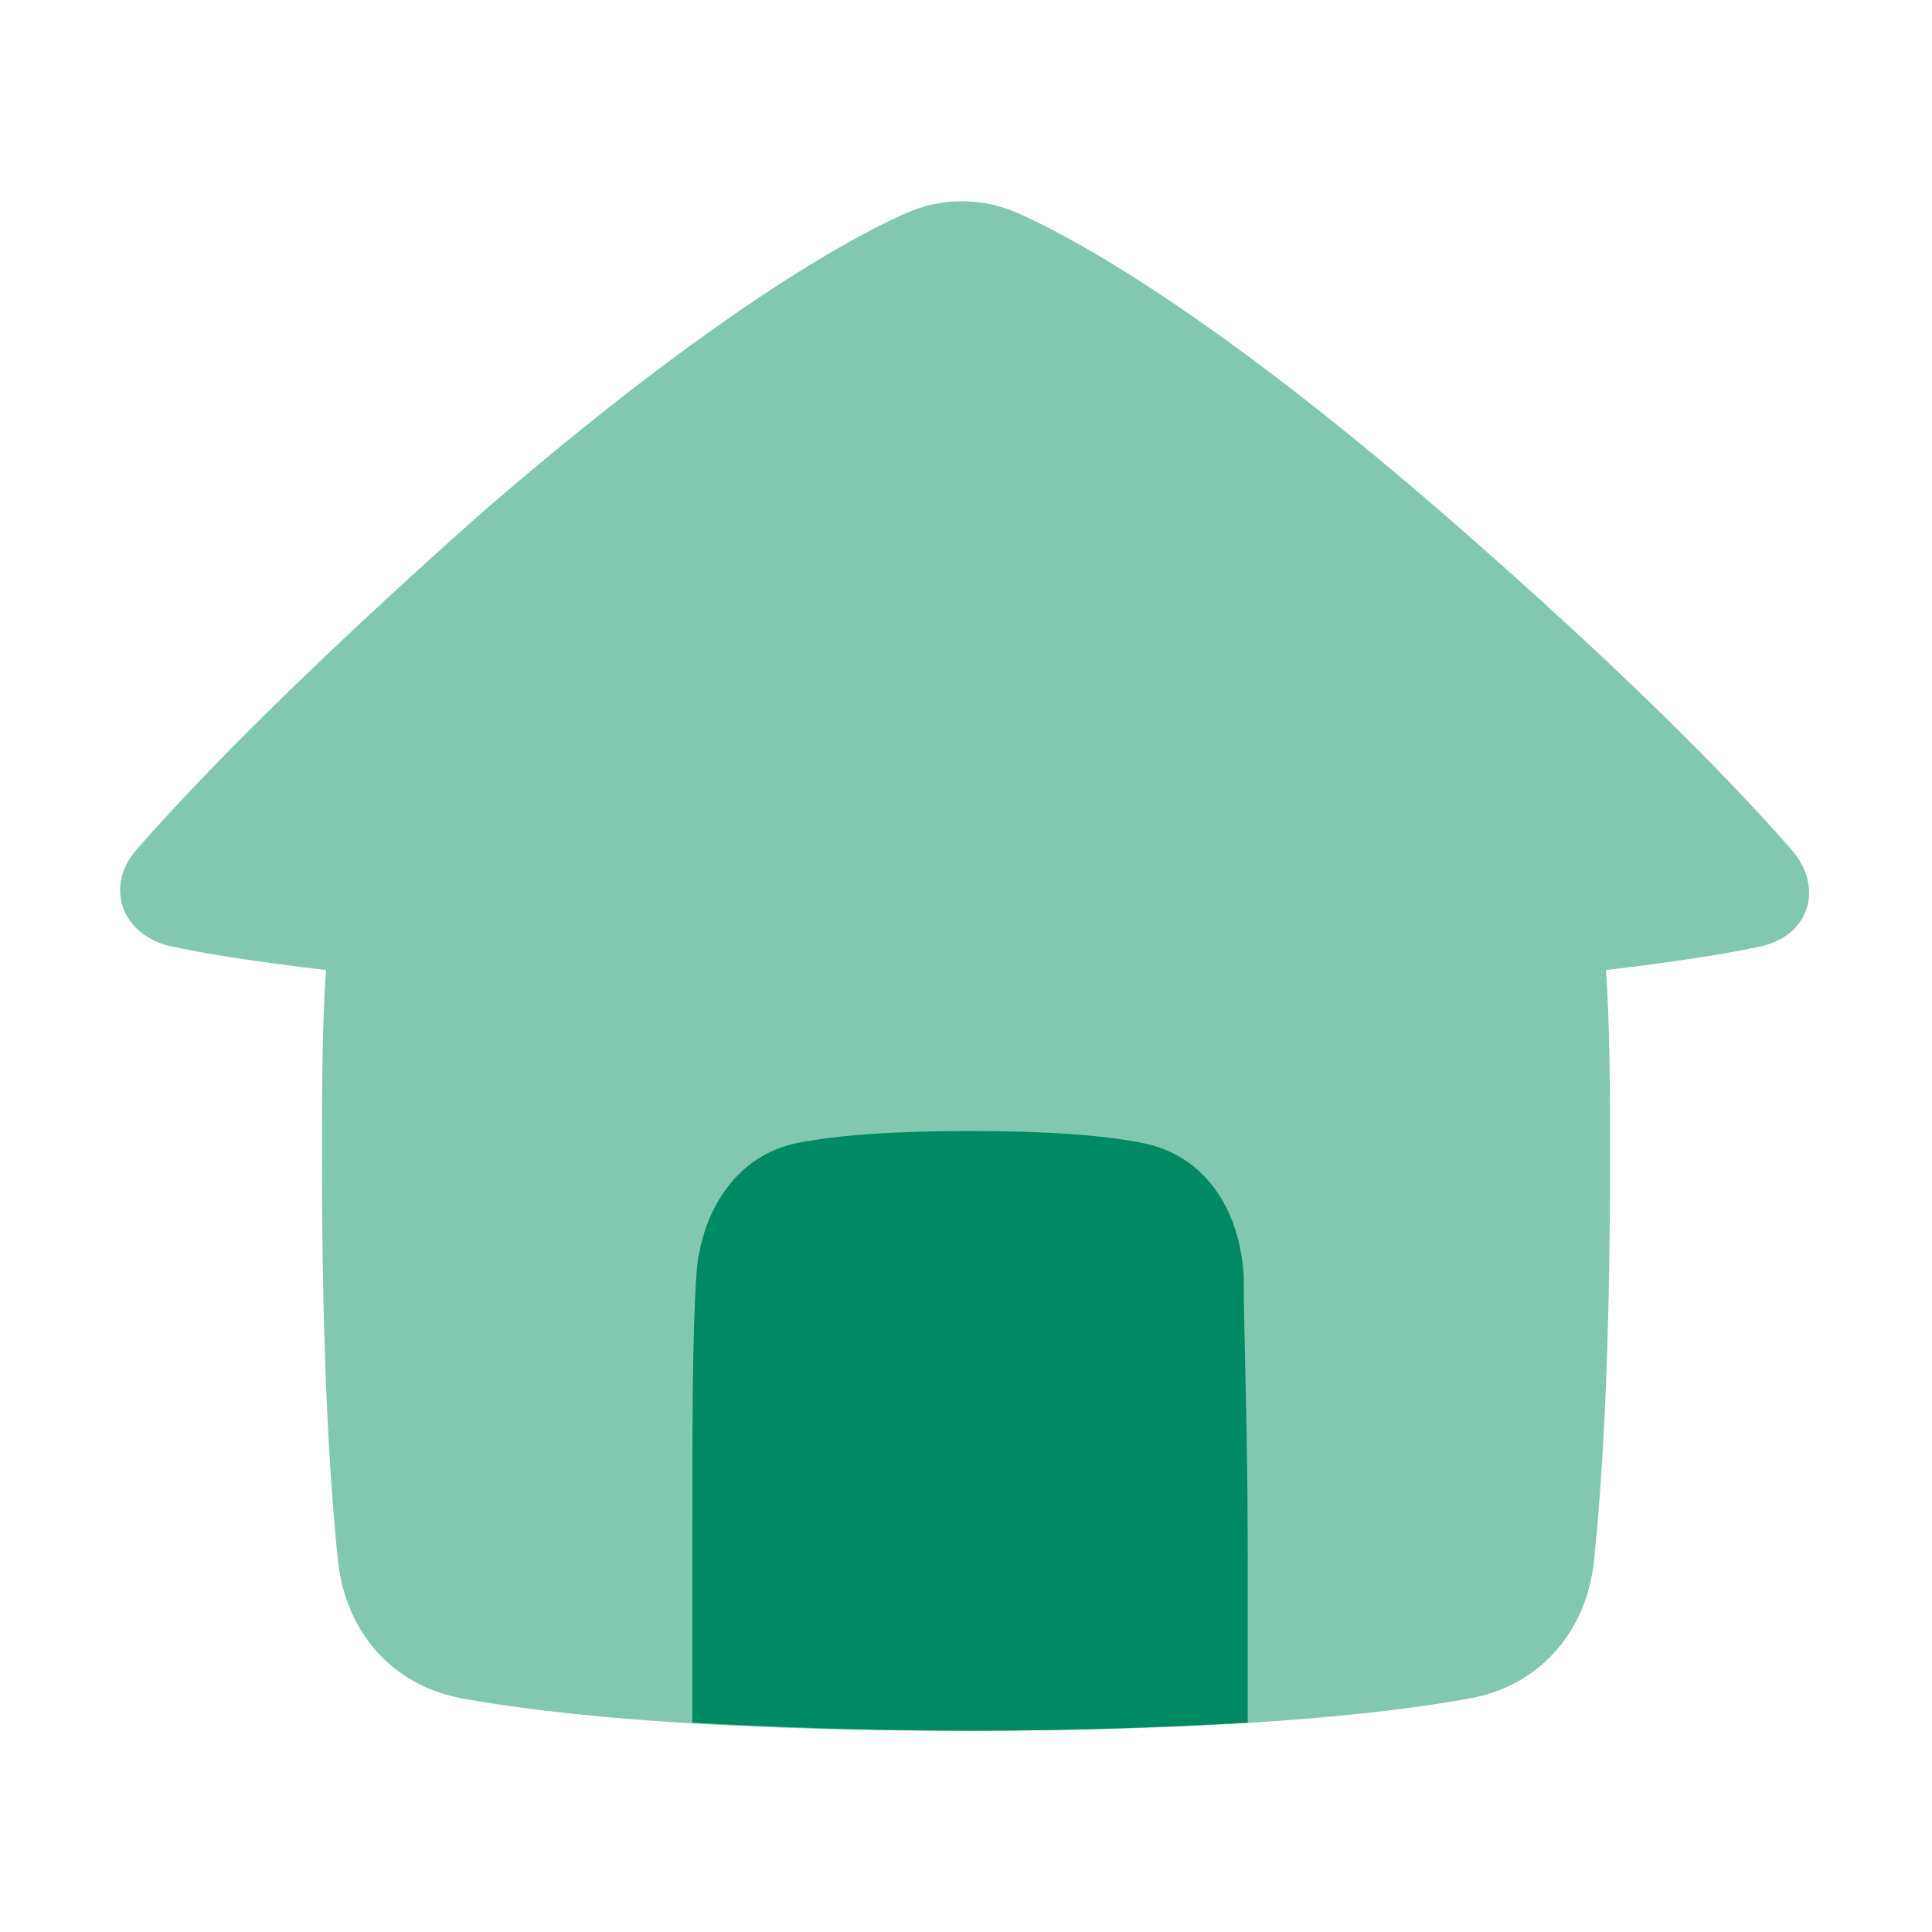
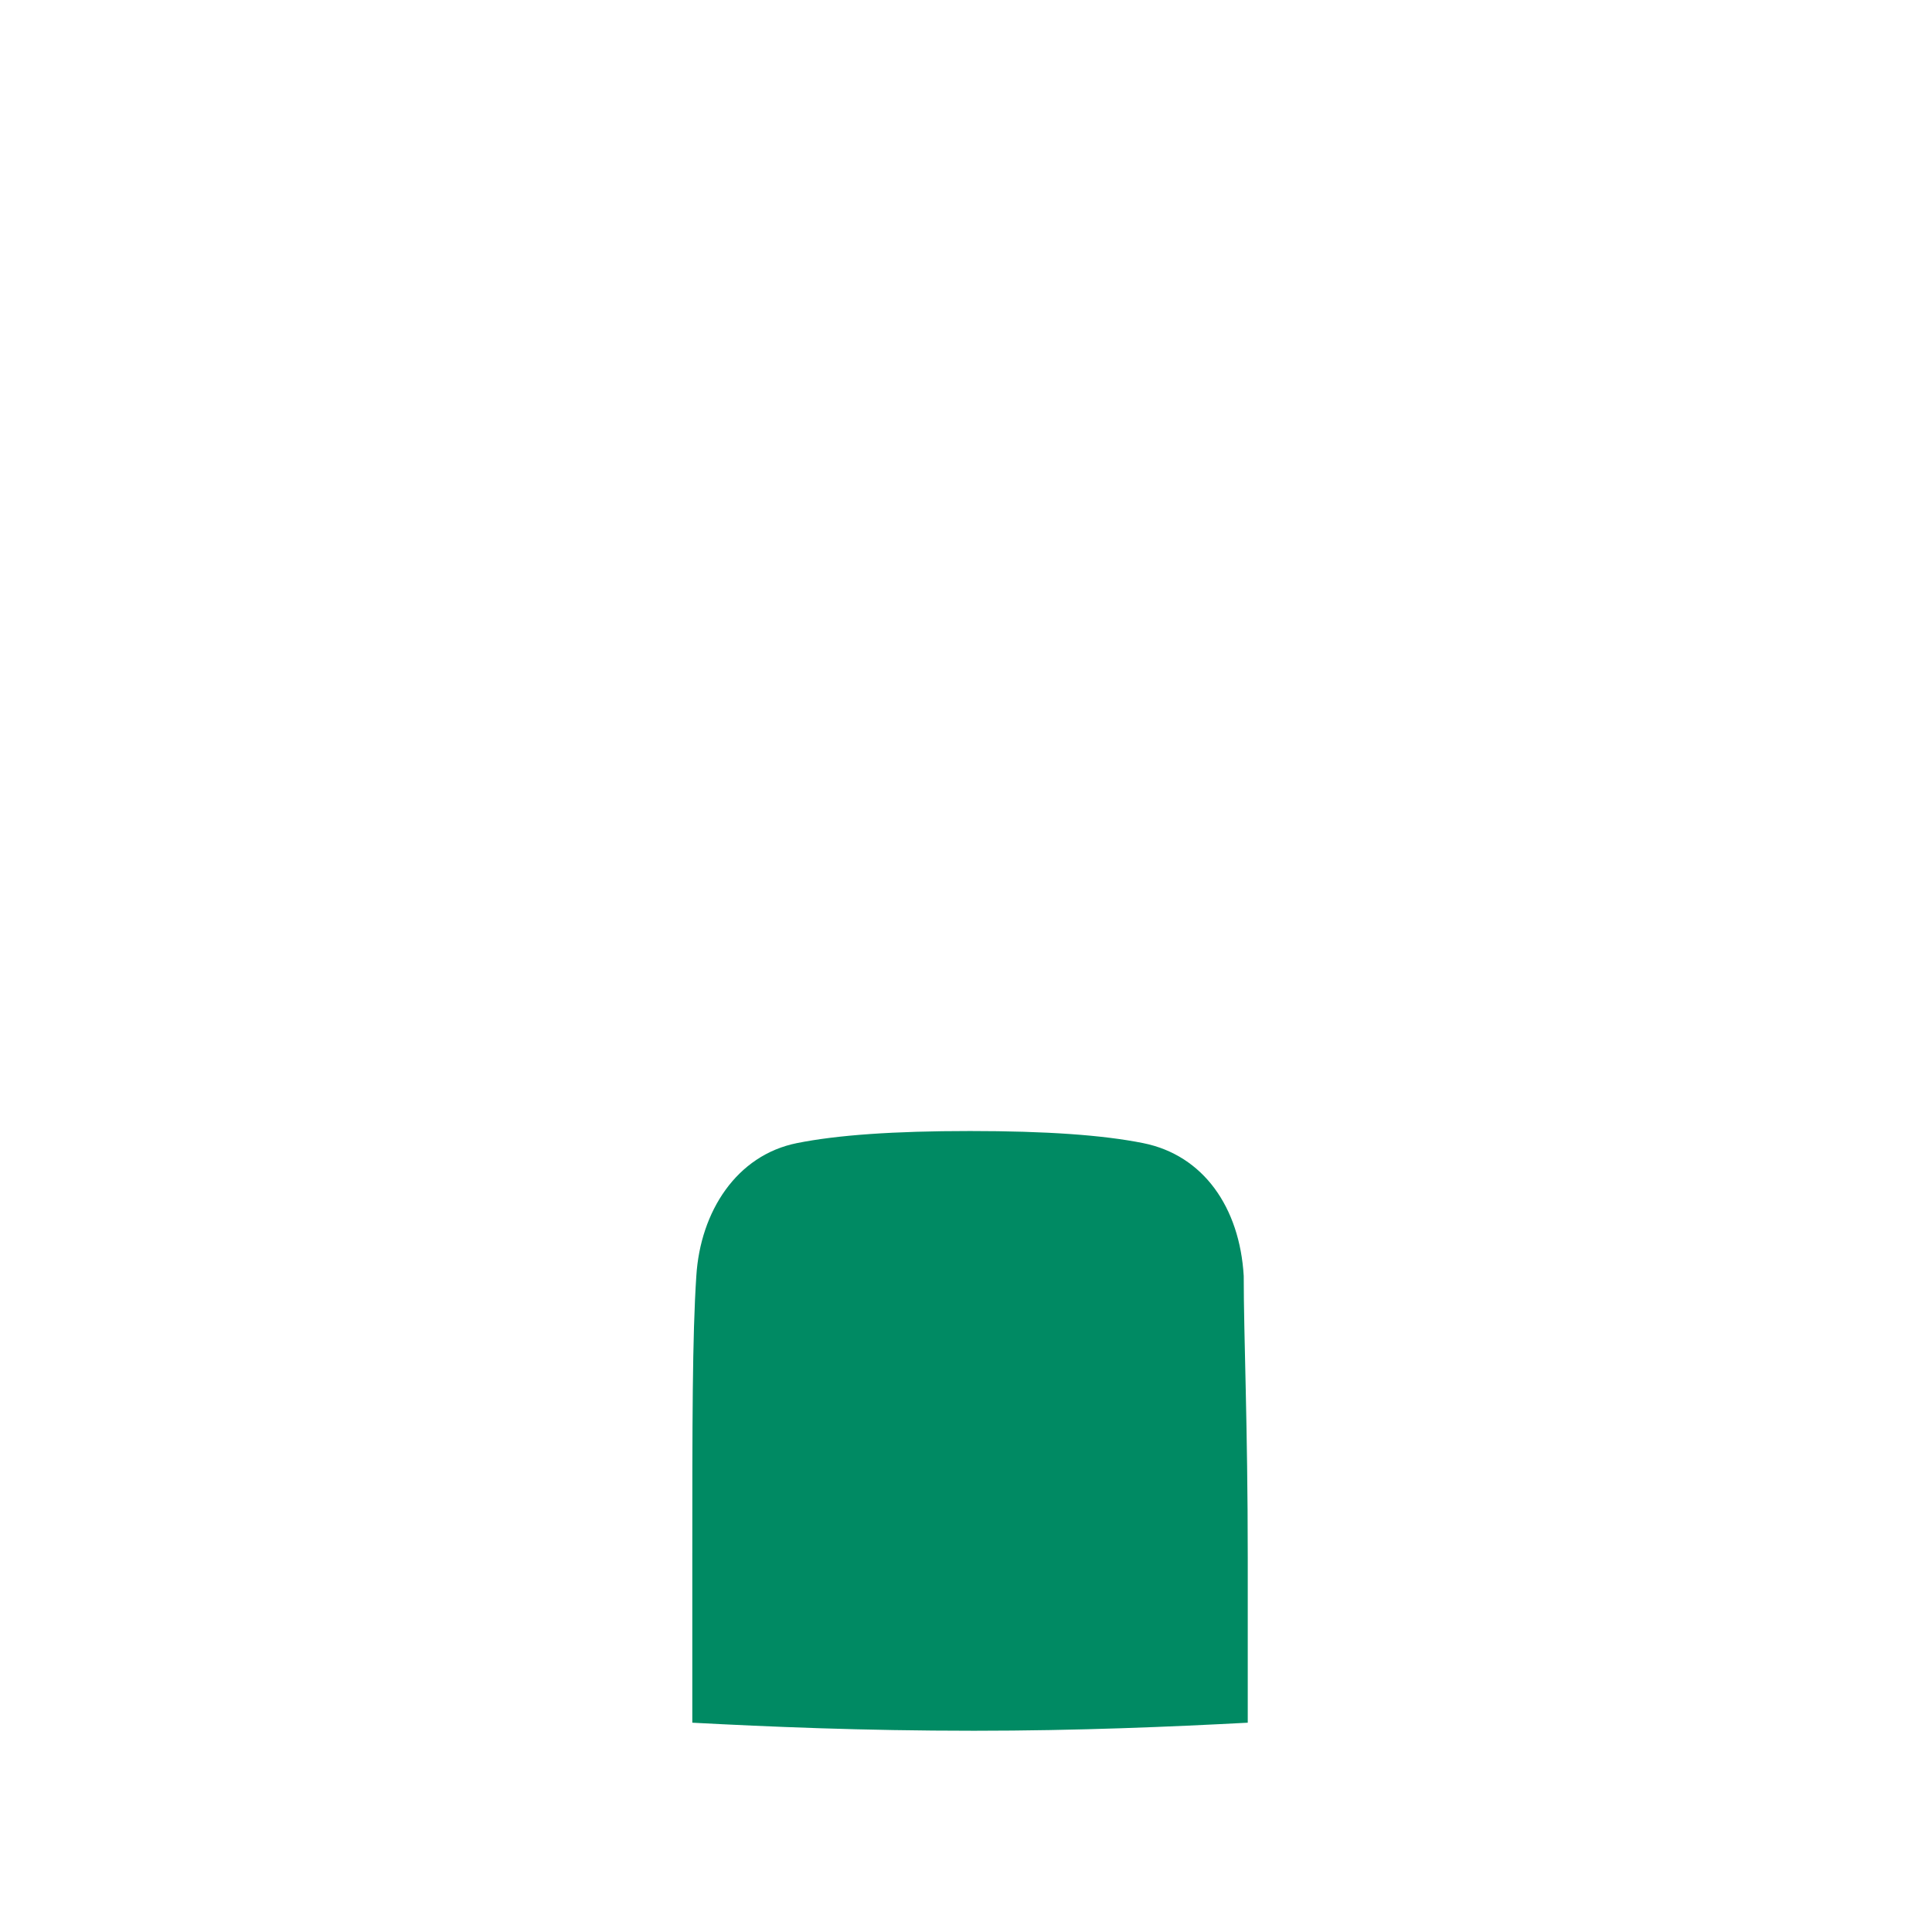
<svg xmlns="http://www.w3.org/2000/svg" version="1.1" id="Calque_1" x="0px" y="0px" viewBox="0 0 48 48" style="enable-background:new 0 0 48 48;" xml:space="preserve">
  <style type="text/css">
	.st0{fill:#82C7B0;}
	.st1{fill:#008A63;}
</style>
  <g transform="matrix(1,0,0,1,0,0)">
-     <path class="st0" d="M3.4,21.1C2.6,22,3,23.2,4.2,23.5c0.9,0.2,2.2,0.4,3.9,0.6C8,25.5,8,27.1,8,28.9c0,4.9,0.2,8,0.4,9.9   c0.2,1.8,1.4,3.1,3.1,3.4C13.7,42.6,17.6,43,24,43c6.4,0,10.3-0.4,12.5-0.8c1.7-0.3,2.9-1.6,3.1-3.4c0.2-1.9,0.4-5,0.4-9.9   c0-1.8,0-3.4-0.1-4.8c1.7-0.2,3-0.4,3.9-0.6c1.2-0.3,1.5-1.5,0.7-2.4c-1.4-1.6-4-4.3-8.6-8.3c-5.3-4.6-8.8-6.7-10.6-7.5   c-0.9-0.4-1.9-0.4-2.8,0c-1.8,0.8-5.3,2.9-10.6,7.5C7.4,16.8,4.8,19.5,3.4,21.1z" />
    <path class="st1" d="M31,42.8c0-1.1,0-2.5,0-4.1c0-3.3-0.1-5.5-0.1-7c-0.1-1.7-1-3-2.5-3.3c-1-0.2-2.4-0.3-4.3-0.3   s-3.3,0.1-4.3,0.3c-1.5,0.3-2.4,1.7-2.5,3.3c-0.1,1.5-0.1,3.7-0.1,7c0,1.6,0,3,0,4.1c1.9,0.1,4.2,0.2,7,0.2   C26.8,43,29.1,42.9,31,42.8z" />
  </g>
</svg>